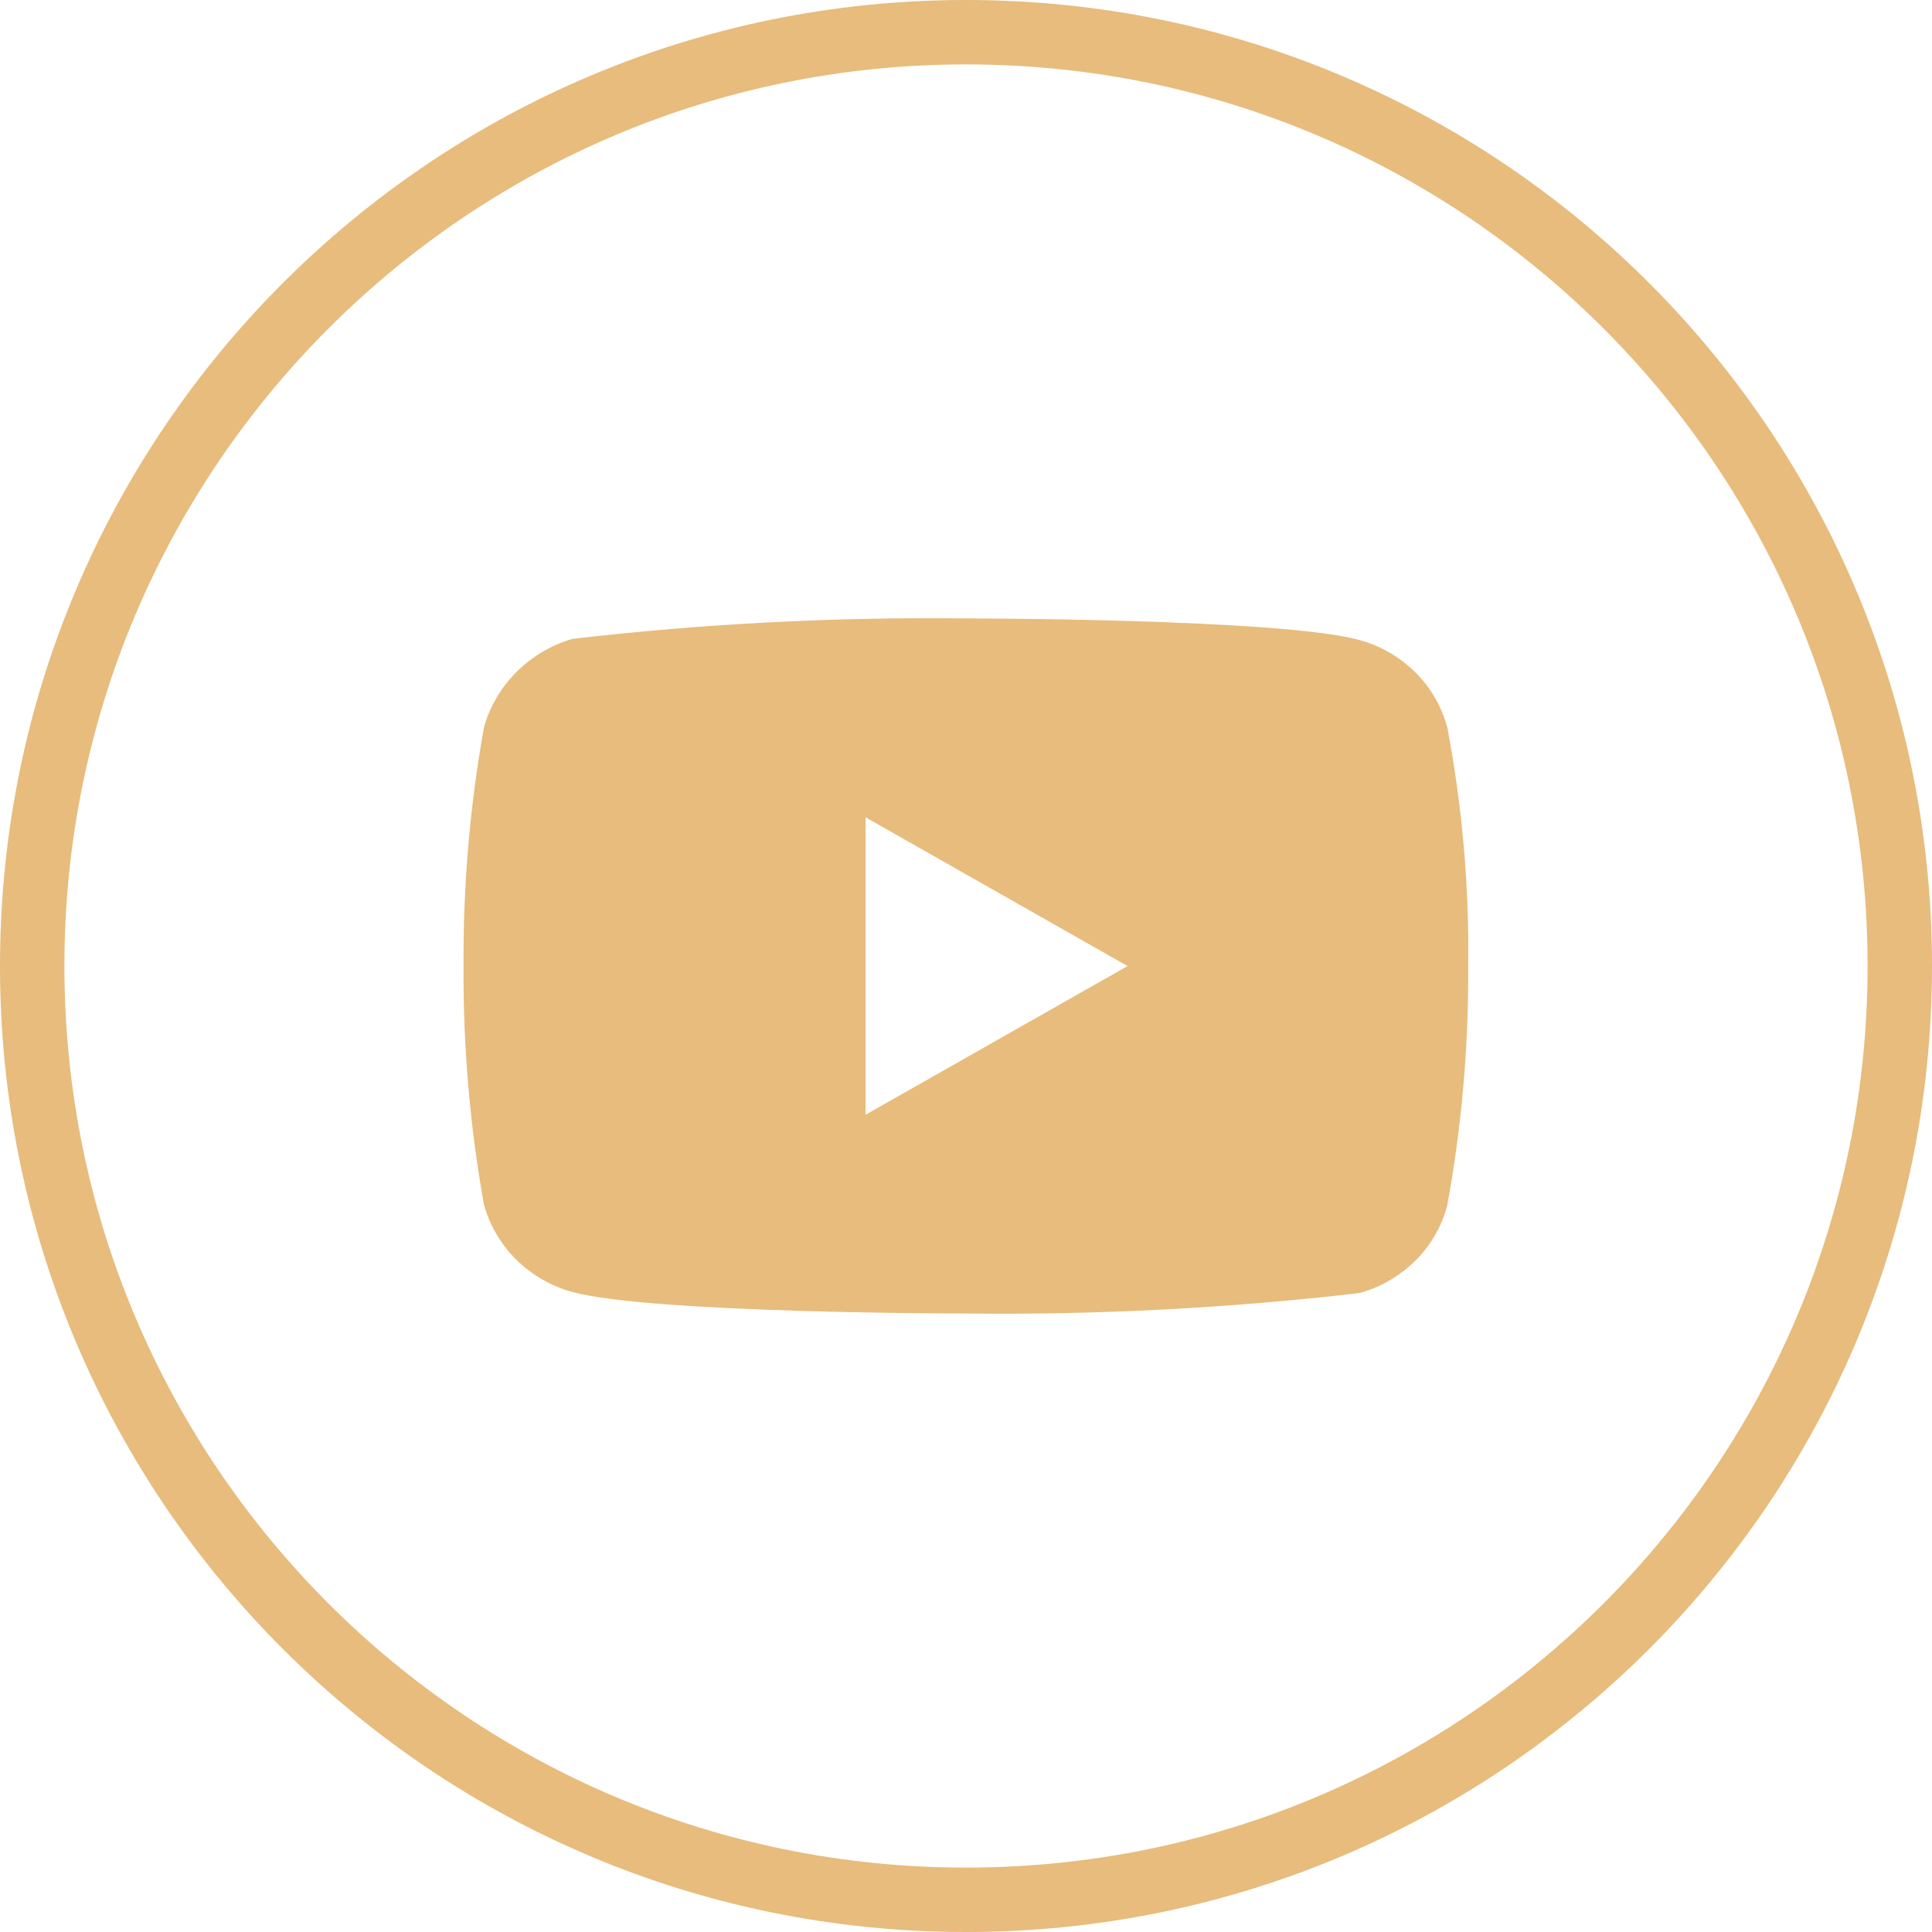
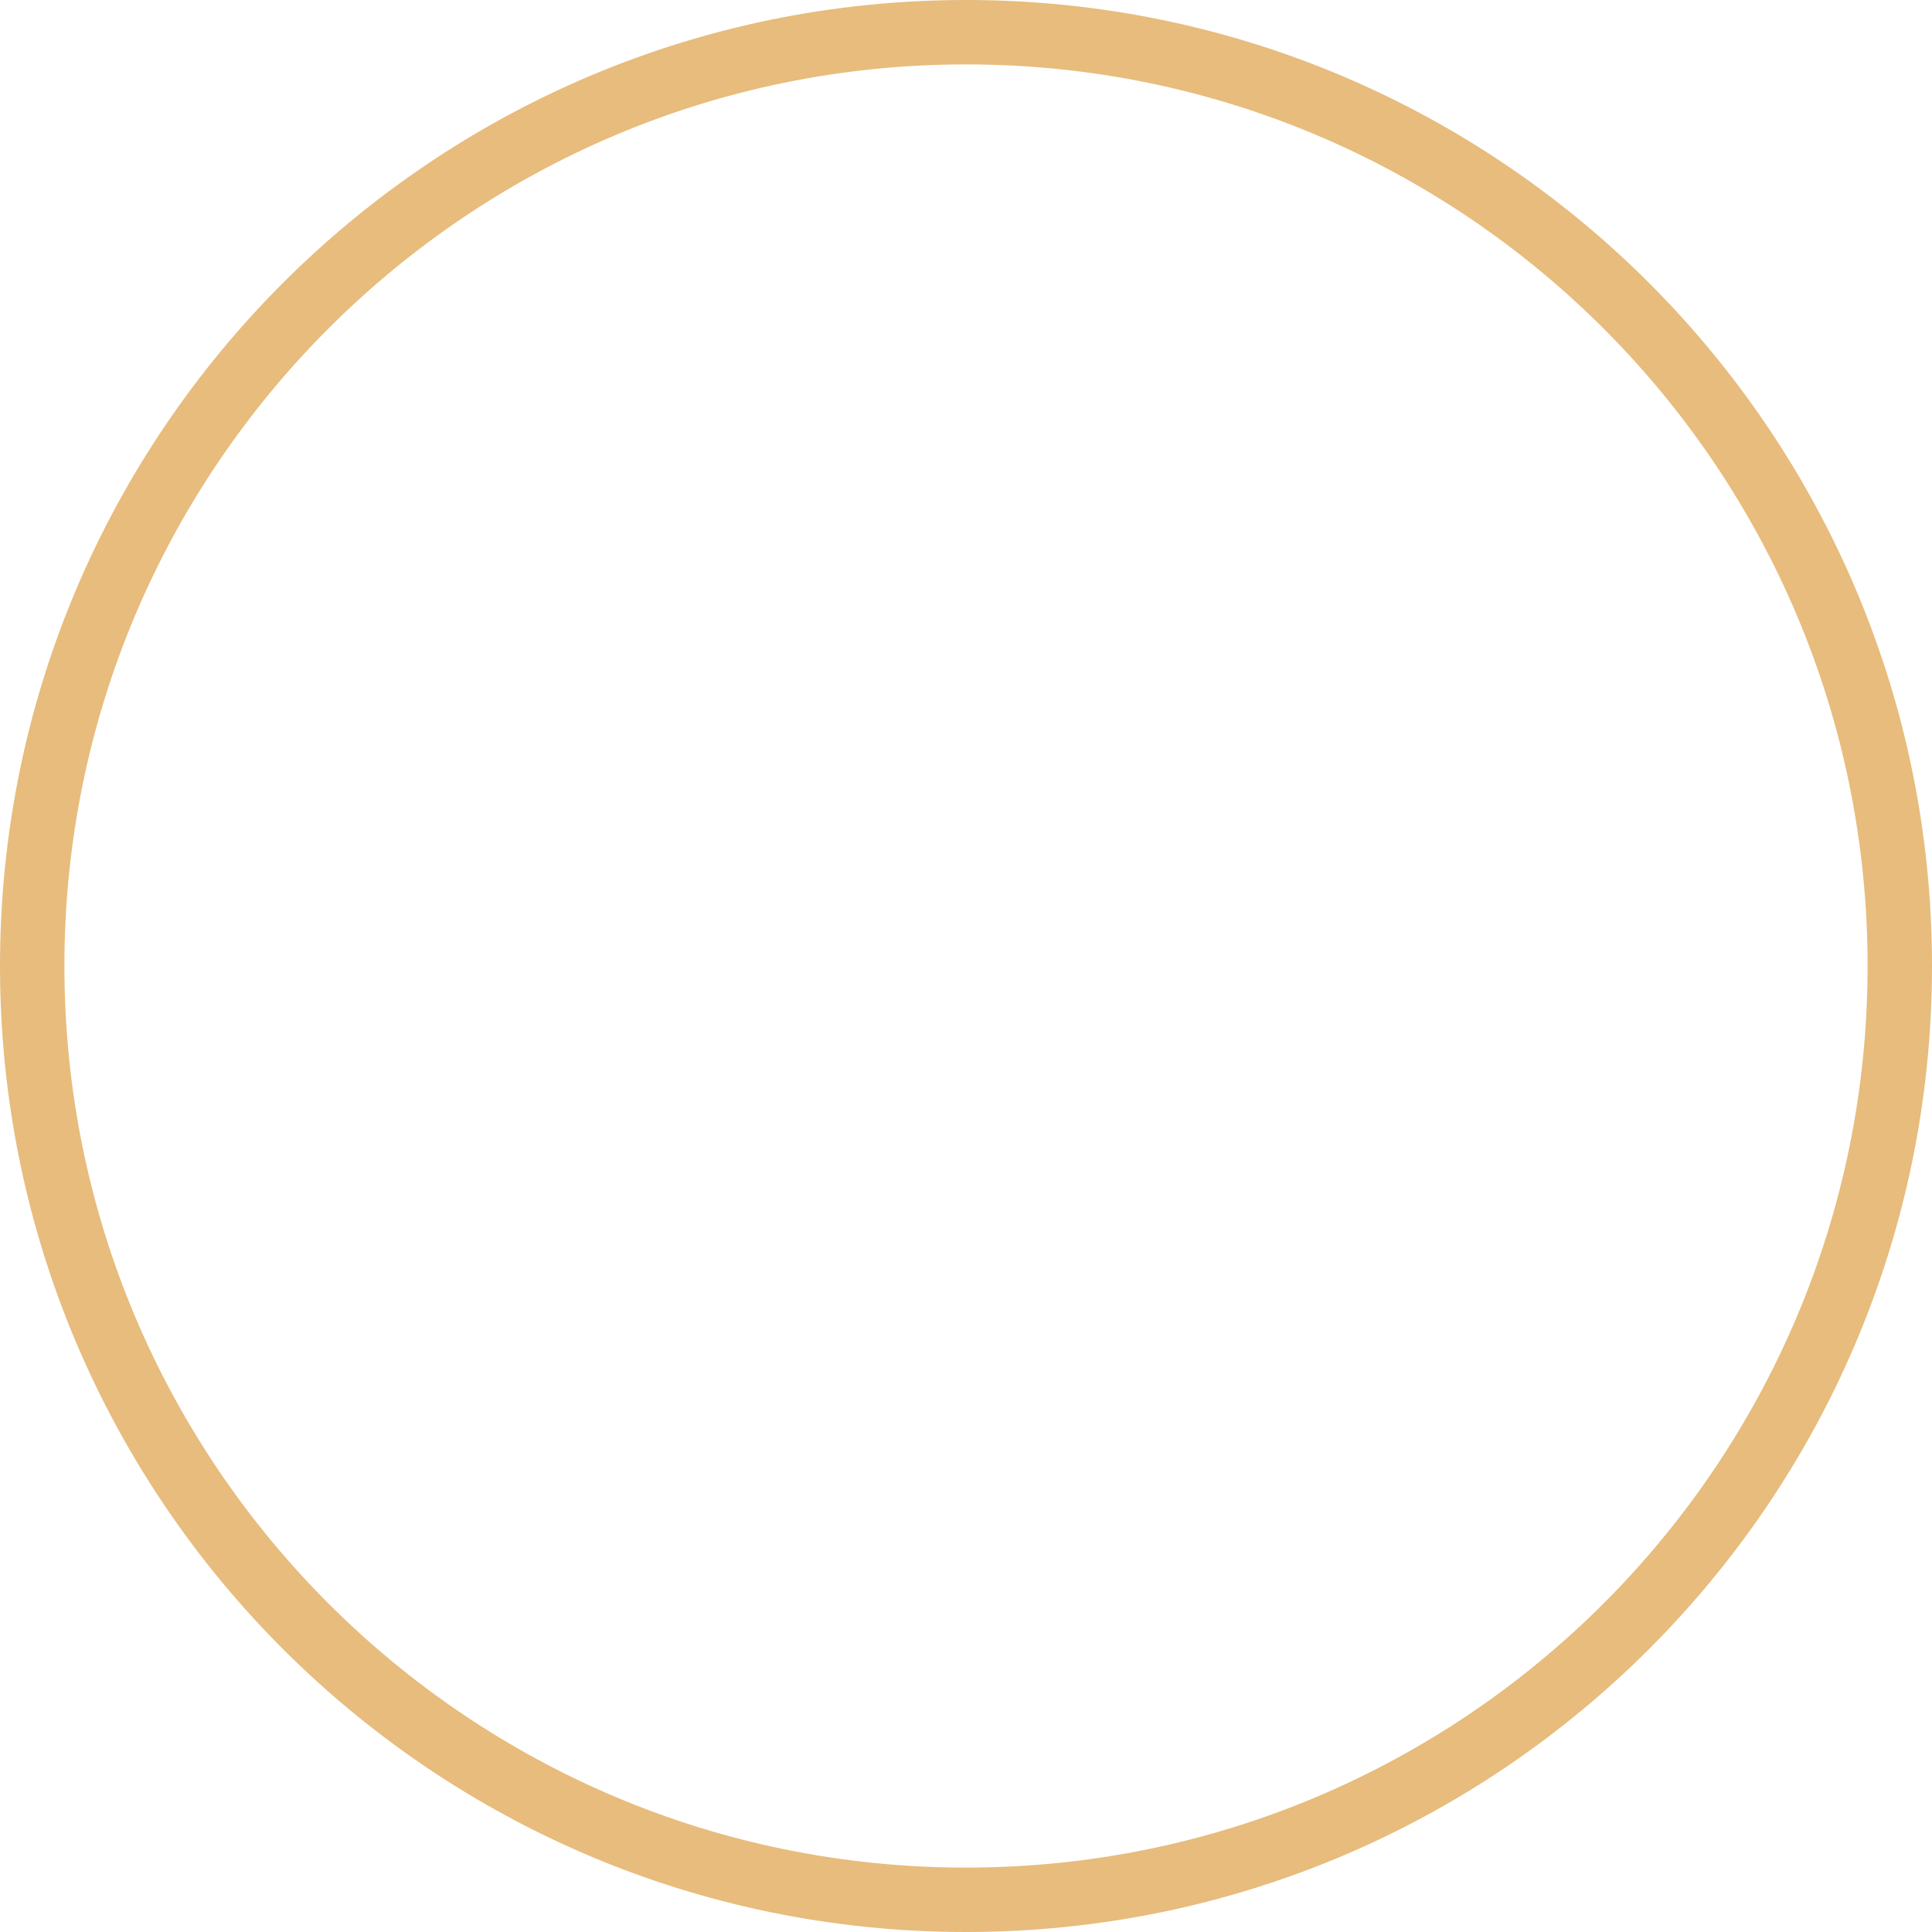
<svg xmlns="http://www.w3.org/2000/svg" fill="none" height="30" viewBox="0 0 30 30" width="30">
  <g fill="#e7bc7c">
    <path d="m29 15c0-7.732-6.268-14-14-14-7.732 0-14 6.268-14 14 0 7.732 6.268 14 14 14v1c-8.284 0-15-6.716-15-15 0-8.284 6.716-15 15-15 8.284 0 15 6.716 15 15 0 8.284-6.716 15-15 15v-1c7.732 0 14-6.268 14-14z" />
-     <path d="m22.473 11.295c-.088-.327-.26-.623-.498-.857-.244-.241-.543-.413-.87-.501-1.221-.334-6.111-.334-6.111-.334-2.039-.024-4.077.082-6.103.317-.326.094-.625.27-.87.513-.24.24-.415.536-.506.861-.219 1.222-.325 2.463-.317 3.706-.008 1.242.098 2.482.317 3.706.089.323.263.618.504.856s.541.41.872.501c1.237.333 6.103.333 6.103.333 2.041.024 4.082-.082 6.111-.317.326-.087.625-.26.87-.5.24-.238.411-.534.497-.857.224-1.222.333-2.463.326-3.707.017-1.249-.092-2.496-.325-3.722zm-9.033 6.015v-4.619l4.069 2.31z" />
  </g>
</svg>